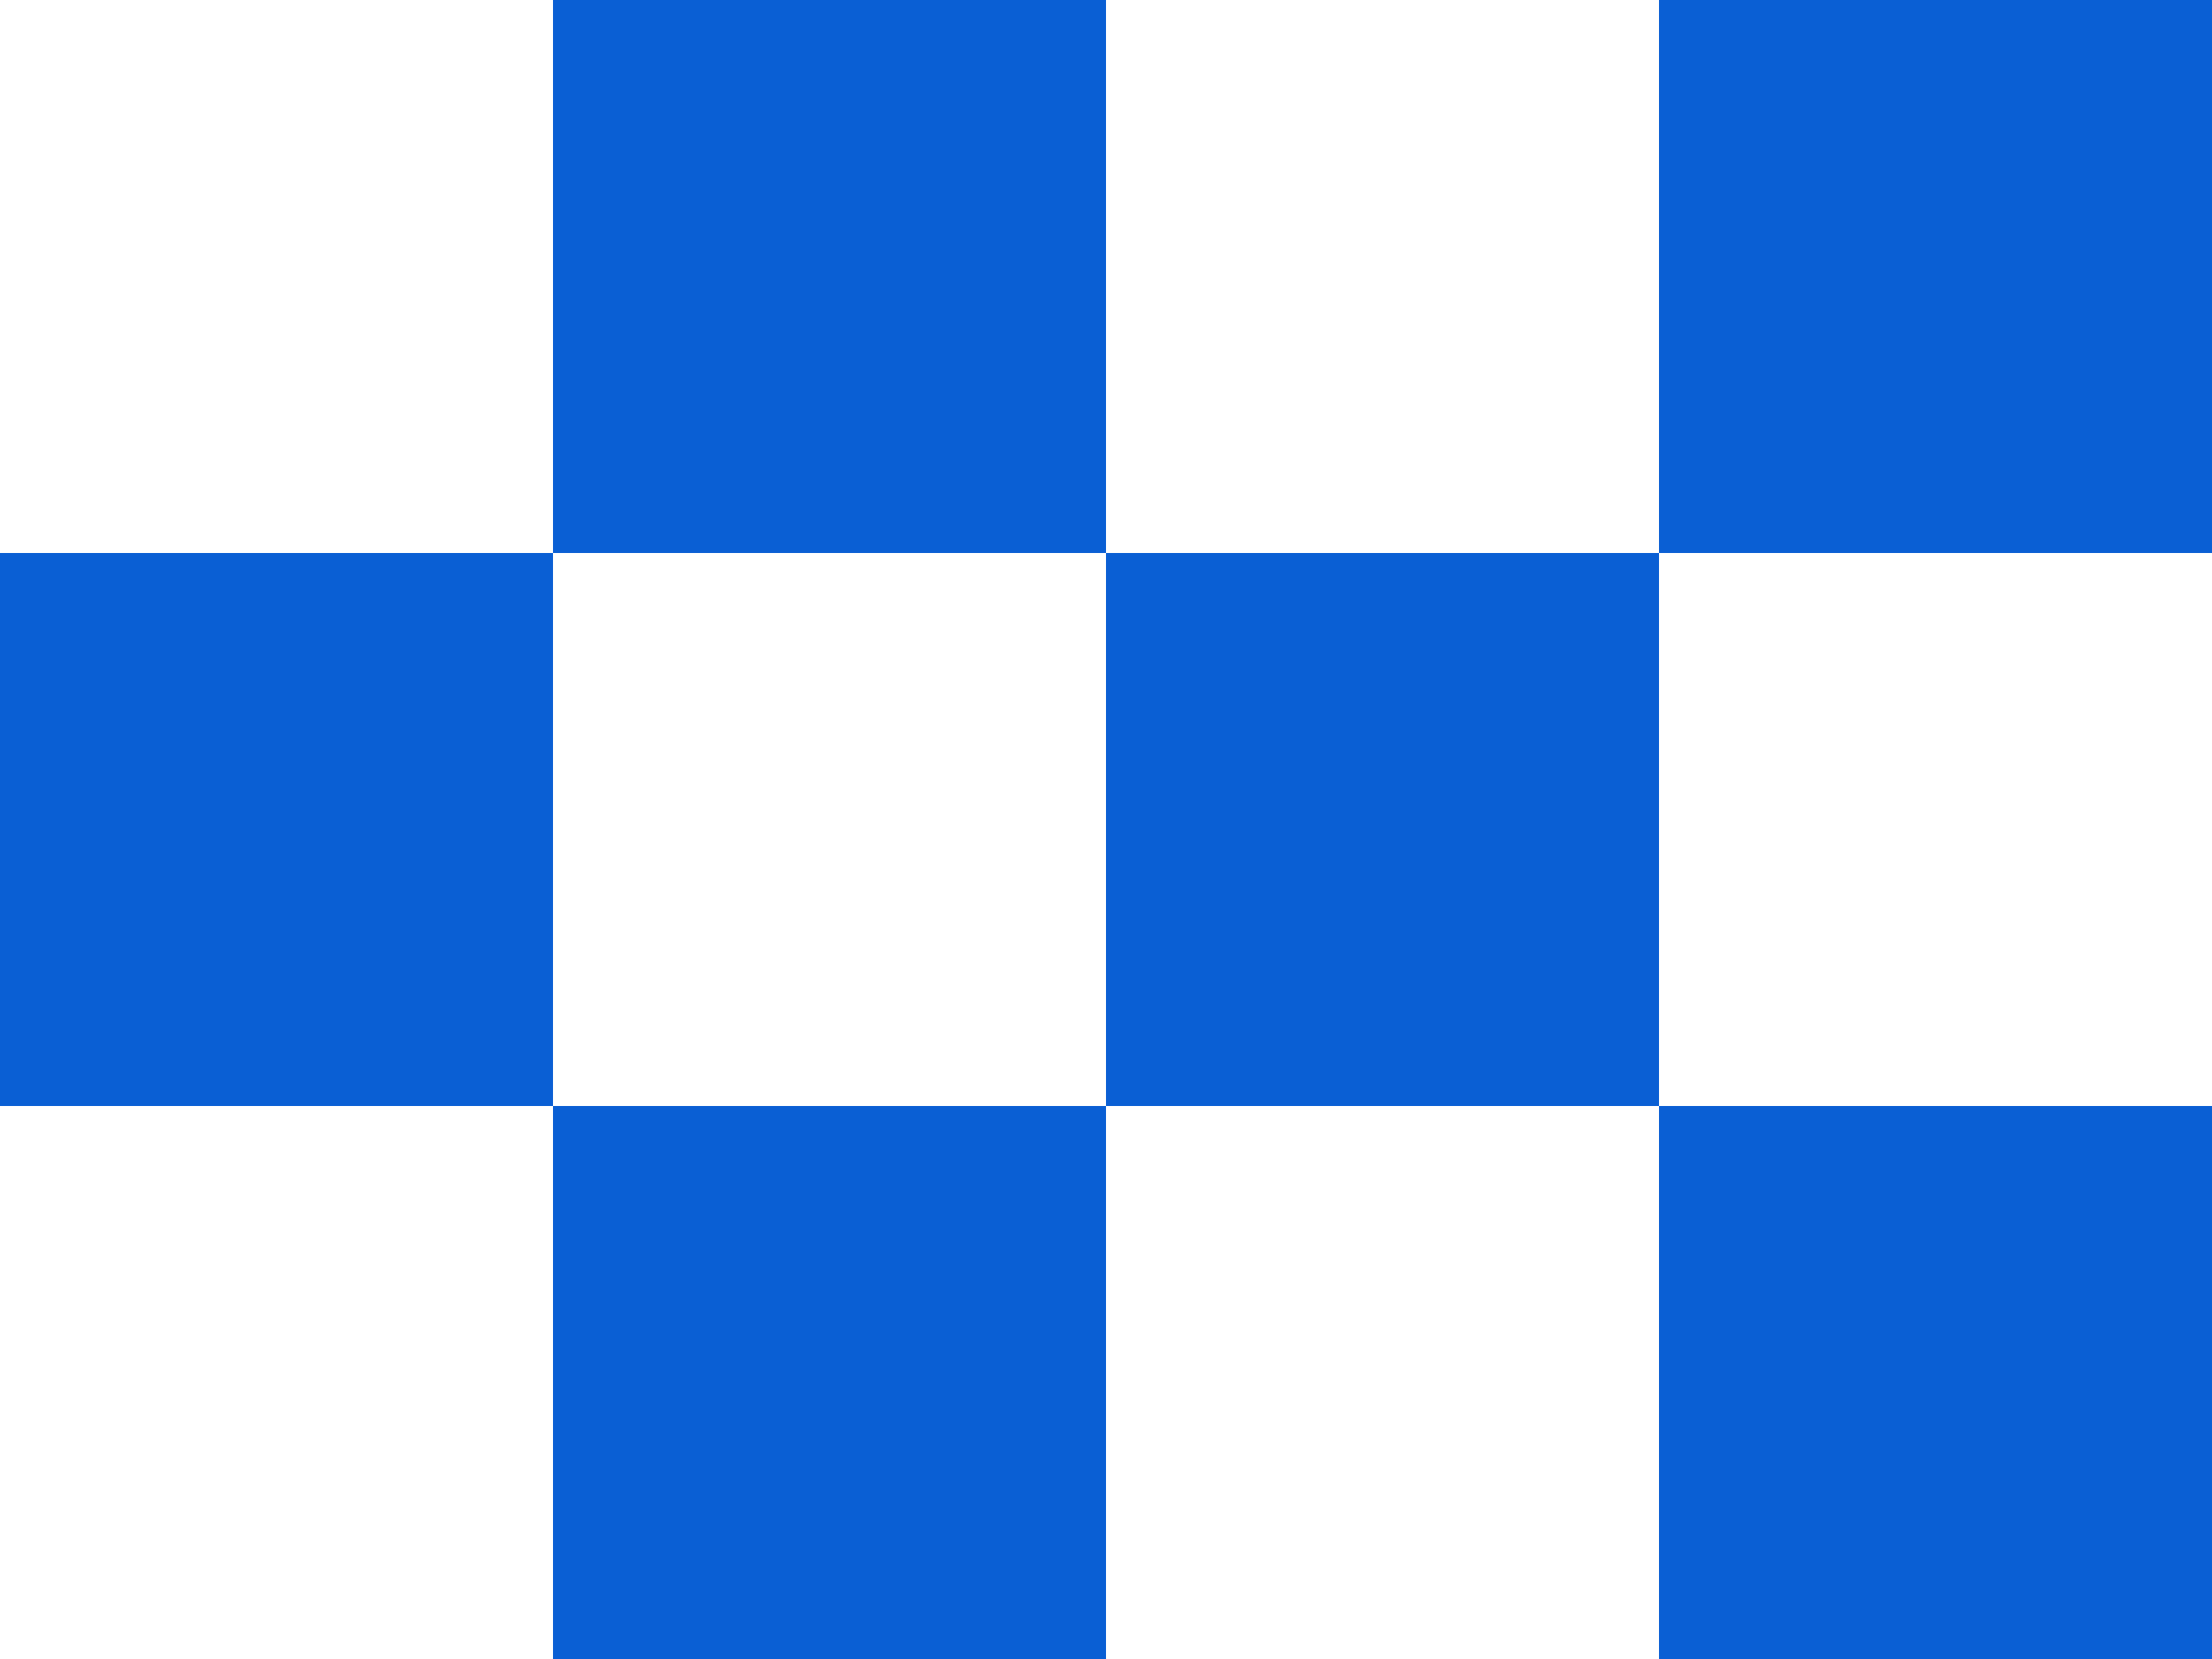
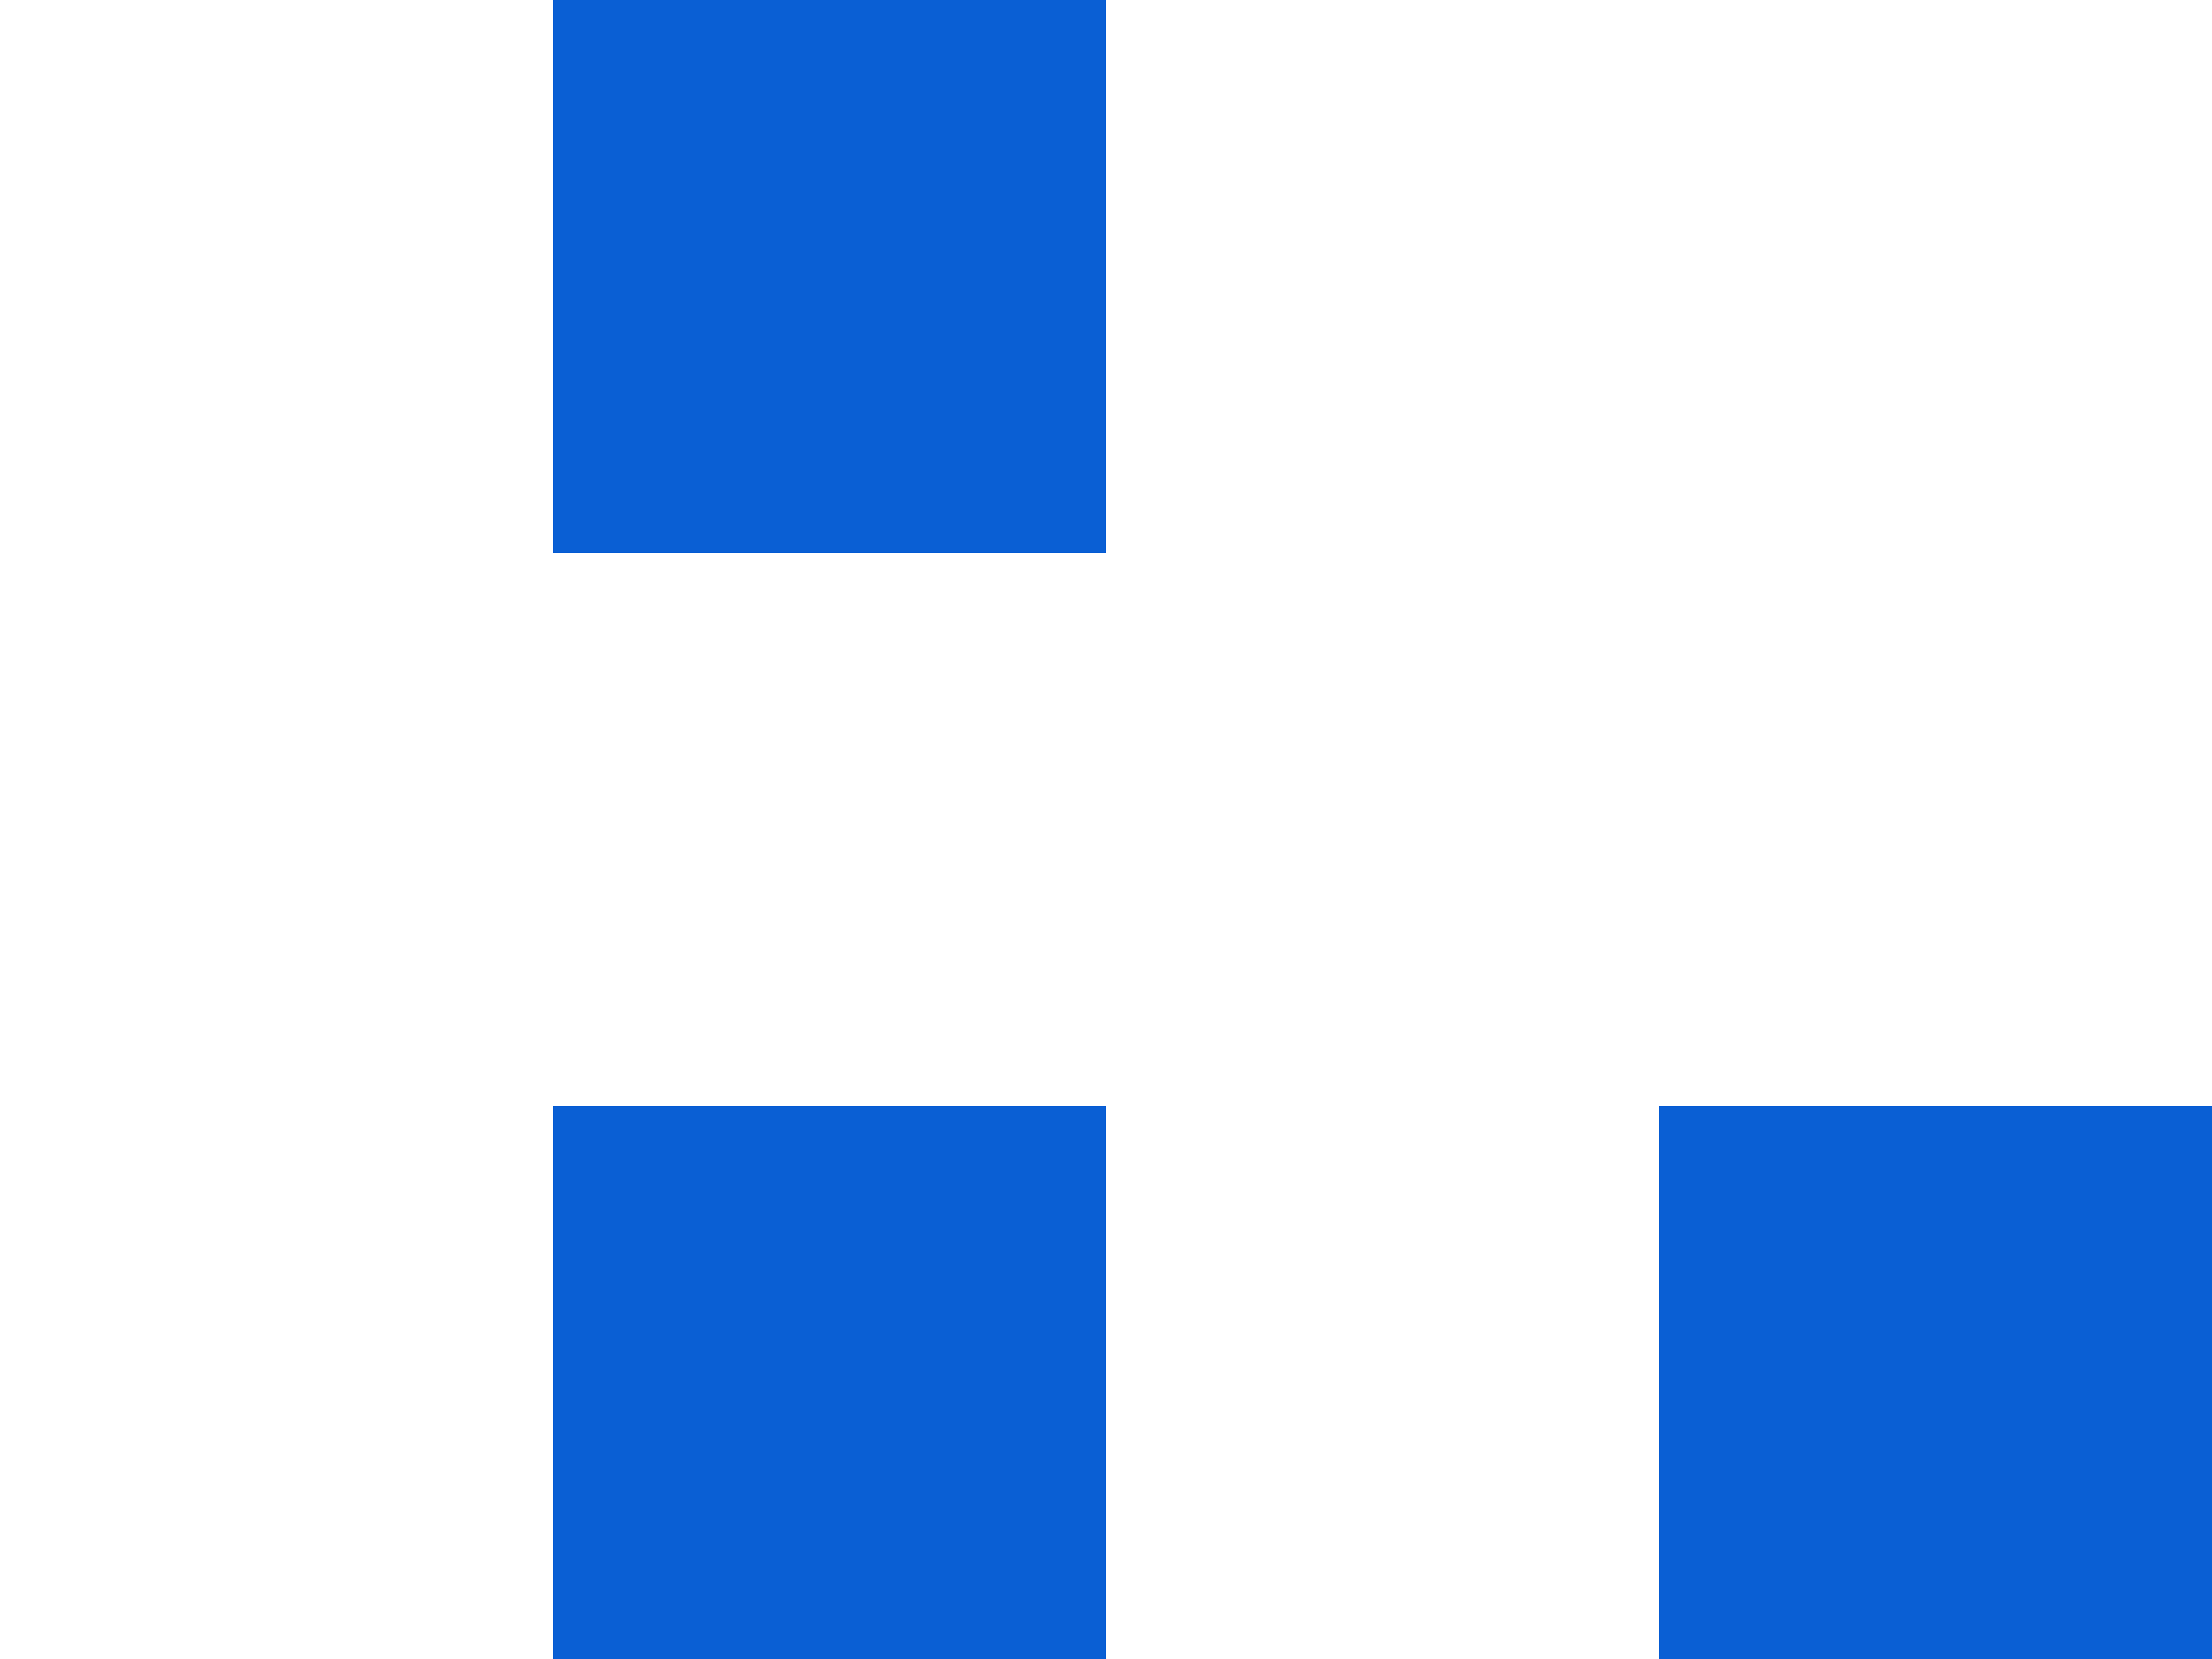
<svg xmlns="http://www.w3.org/2000/svg" viewBox="0 0 40 30">
  <defs>
    <style>.cls-1{fill:#0a5fd4;}</style>
  </defs>
  <g id="レイヤー_2" data-name="レイヤー 2">
    <g id="レイヤー_1-2" data-name="レイヤー 1">
-       <rect class="cls-1" x="30" width="10" height="10" />
      <rect class="cls-1" x="10" width="10" height="10" />
      <rect class="cls-1" x="30" y="20" width="10" height="10" />
      <rect class="cls-1" x="10" y="20" width="10" height="10" />
-       <rect class="cls-1" y="10" width="10" height="10" />
-       <rect class="cls-1" x="20" y="10" width="10" height="10" />
    </g>
  </g>
</svg>